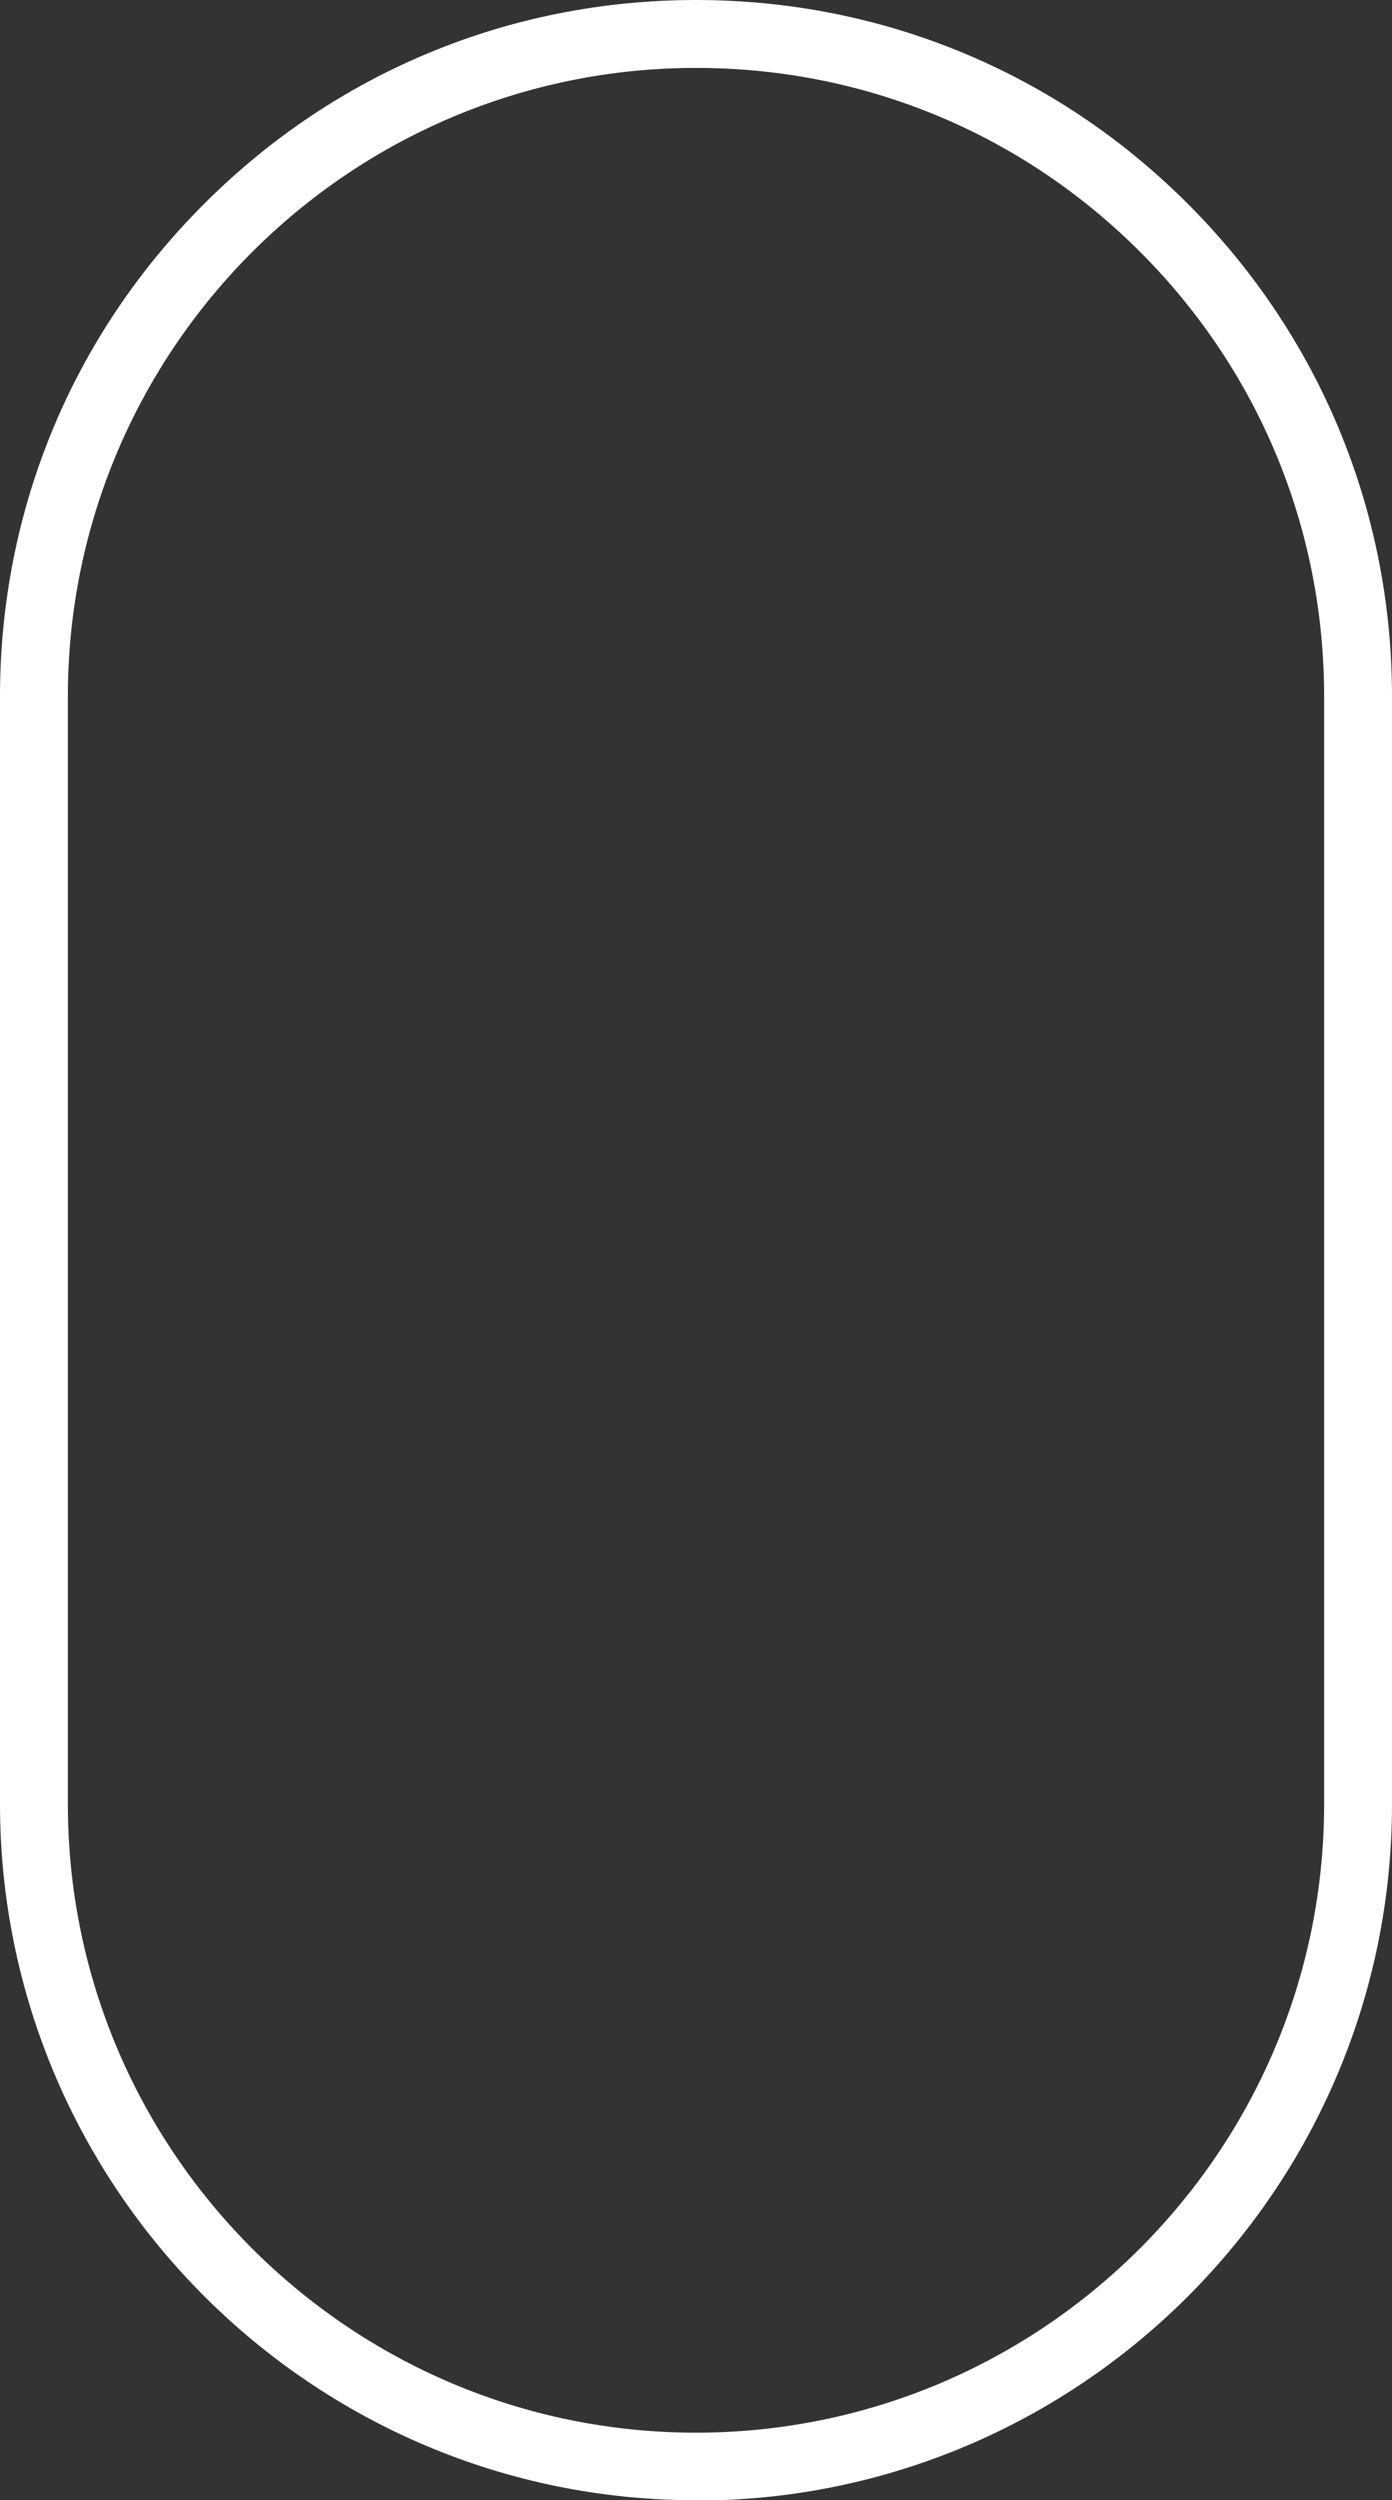
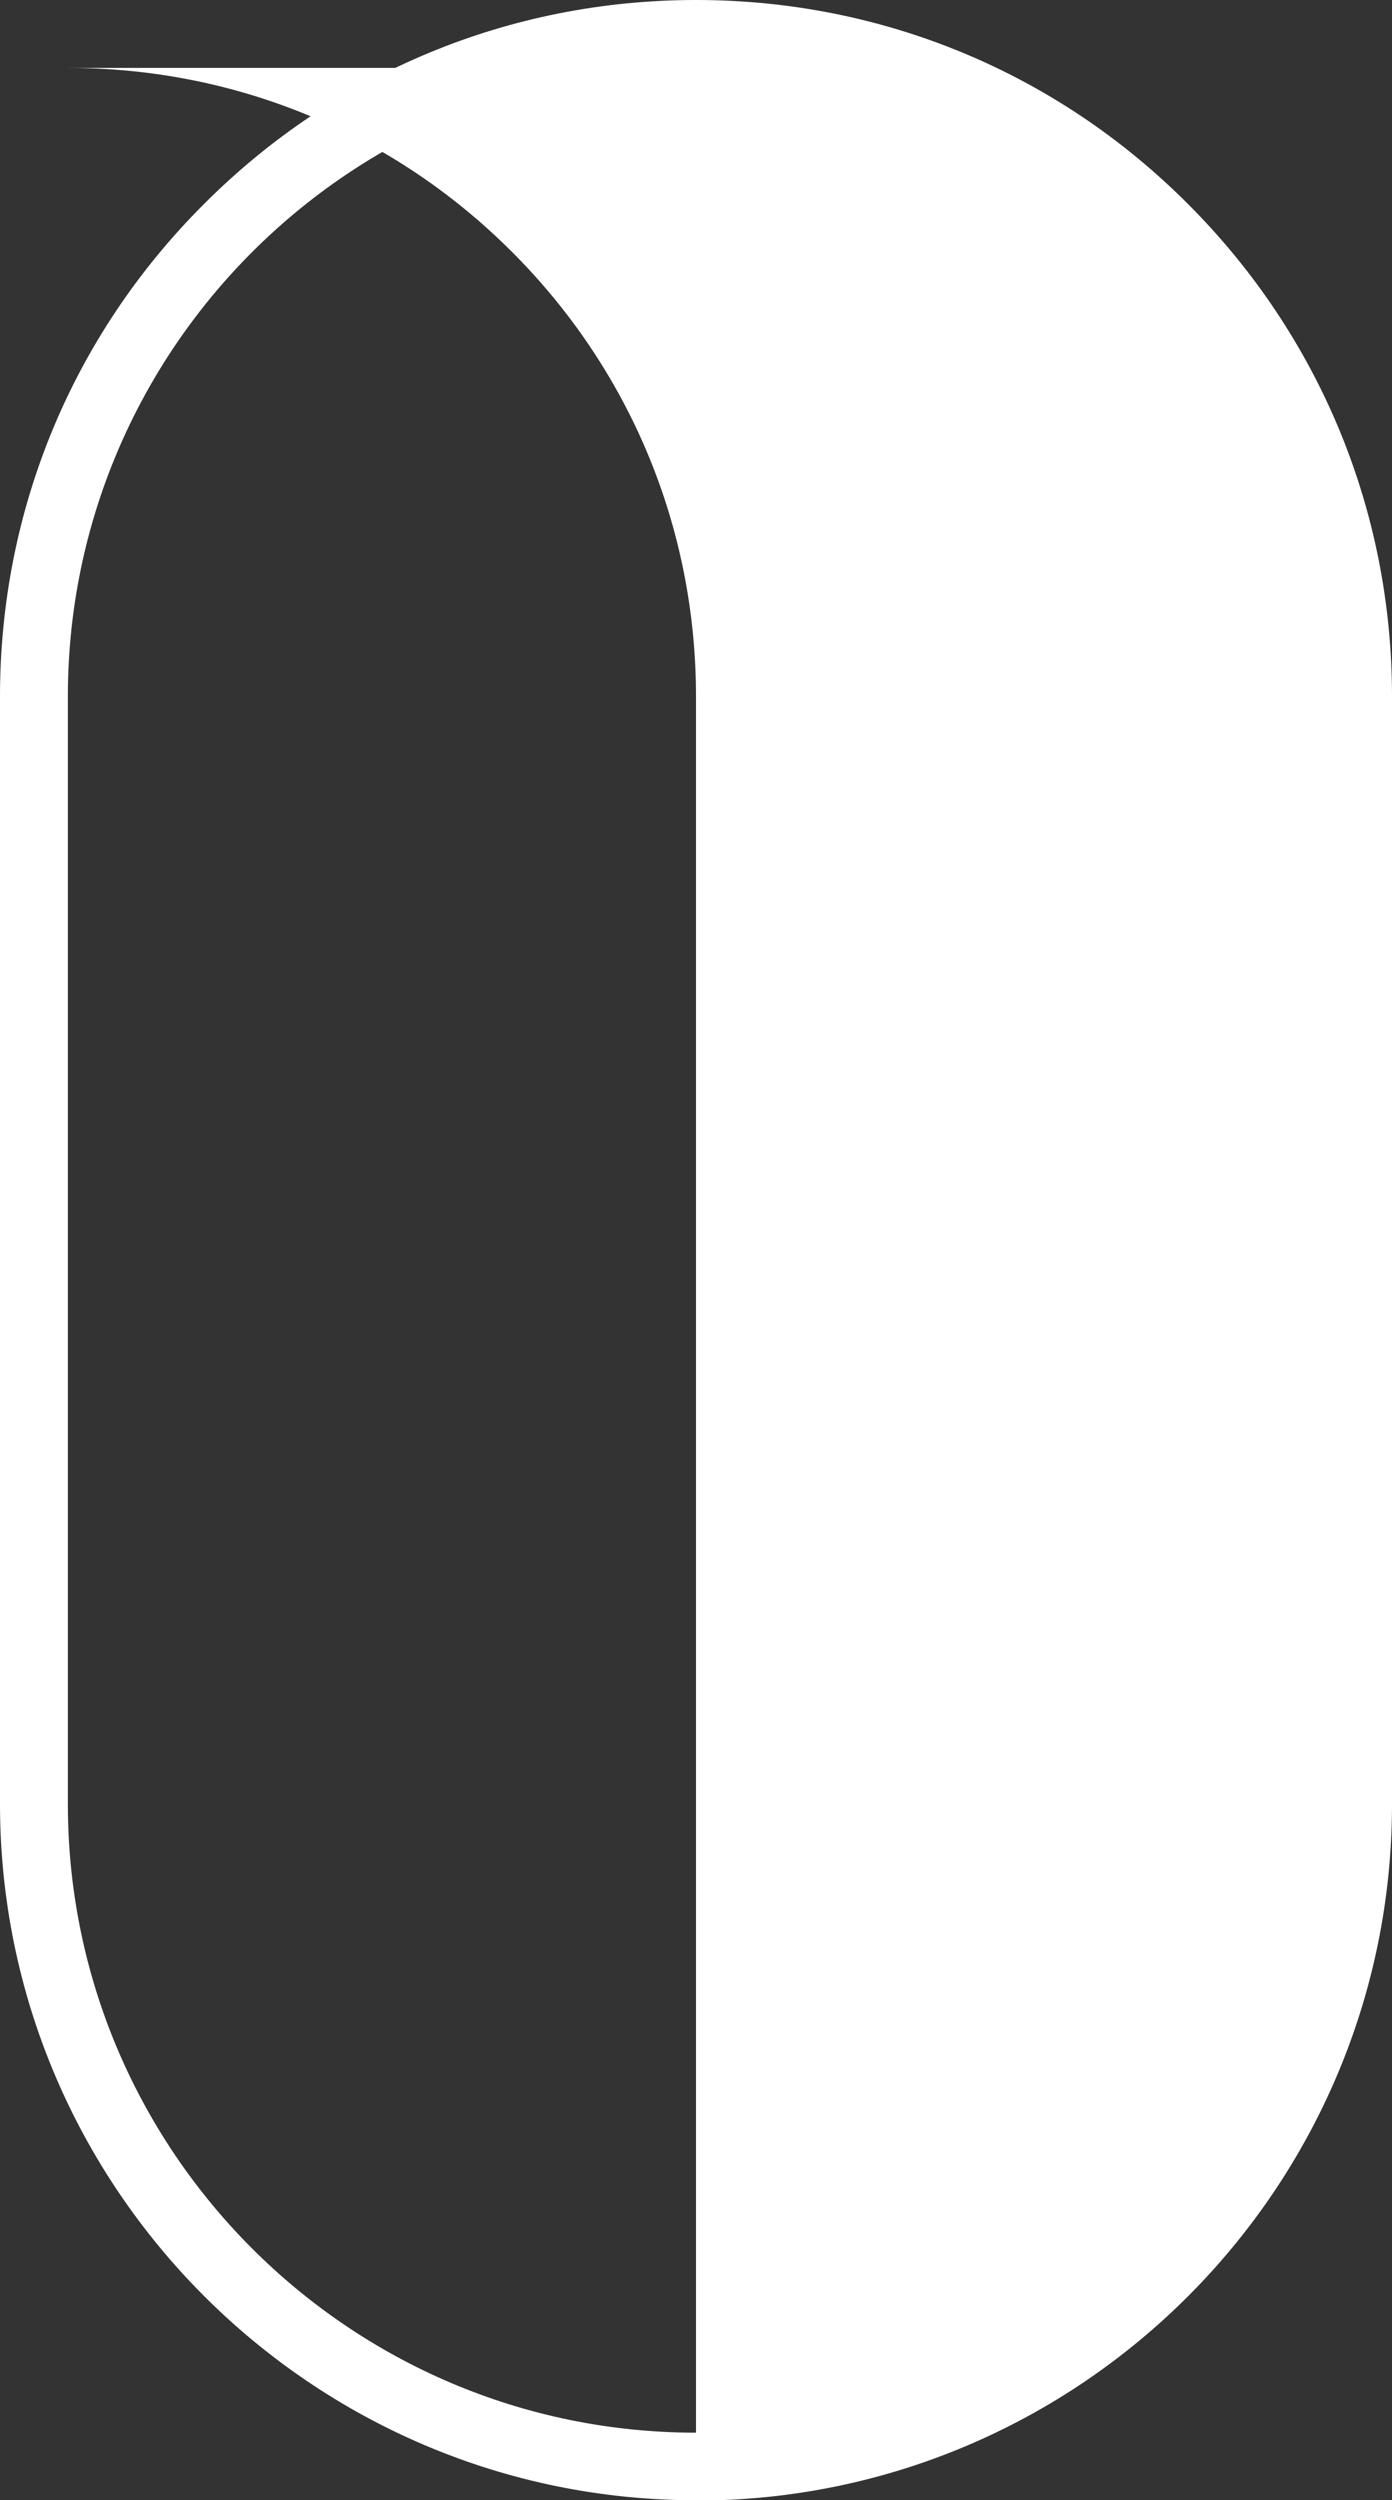
<svg xmlns="http://www.w3.org/2000/svg" id="Layer_2" data-name="Layer 2" viewBox="0 0 41.02 73.63">
  <rect x="0" y="0" width="41.02" height="73.63" fill="#333333" stroke="none" />
  <defs>
    <style>
      .cls-1 {
        fill: #fff;
      }
    </style>
  </defs>
  <g id="Layer_1-2" data-name="Layer 1">
    <g id="Path_14" data-name="Path 14">
-       <path class="cls-1" d="M20.51,73.63c-11.31,0-20.51-9.2-20.51-20.51V20.51c0-5.48,2.13-10.63,6.01-14.5C9.88,2.13,15.03,0,20.51,0s10.63,2.13,14.5,6.01c3.87,3.87,6.01,9.02,6.01,14.5v32.62c0,11.31-9.2,20.51-20.51,20.51ZM20.51,2c-10.21,0-18.51,8.3-18.51,18.51v32.62c0,10.21,8.3,18.51,18.51,18.51s18.51-8.3,18.51-18.51V20.51c0-4.94-1.92-9.59-5.42-13.09-3.5-3.5-8.14-5.42-13.09-5.42Z" />
+       <path class="cls-1" d="M20.51,73.63c-11.31,0-20.51-9.2-20.51-20.51V20.51c0-5.48,2.13-10.63,6.01-14.5C9.88,2.13,15.03,0,20.51,0s10.63,2.13,14.5,6.01c3.87,3.87,6.01,9.02,6.01,14.5v32.62c0,11.31-9.2,20.51-20.51,20.51ZM20.51,2c-10.21,0-18.51,8.3-18.51,18.51v32.62c0,10.21,8.3,18.51,18.51,18.51V20.51c0-4.94-1.92-9.59-5.42-13.09-3.5-3.5-8.14-5.42-13.09-5.42Z" />
    </g>
  </g>
</svg>